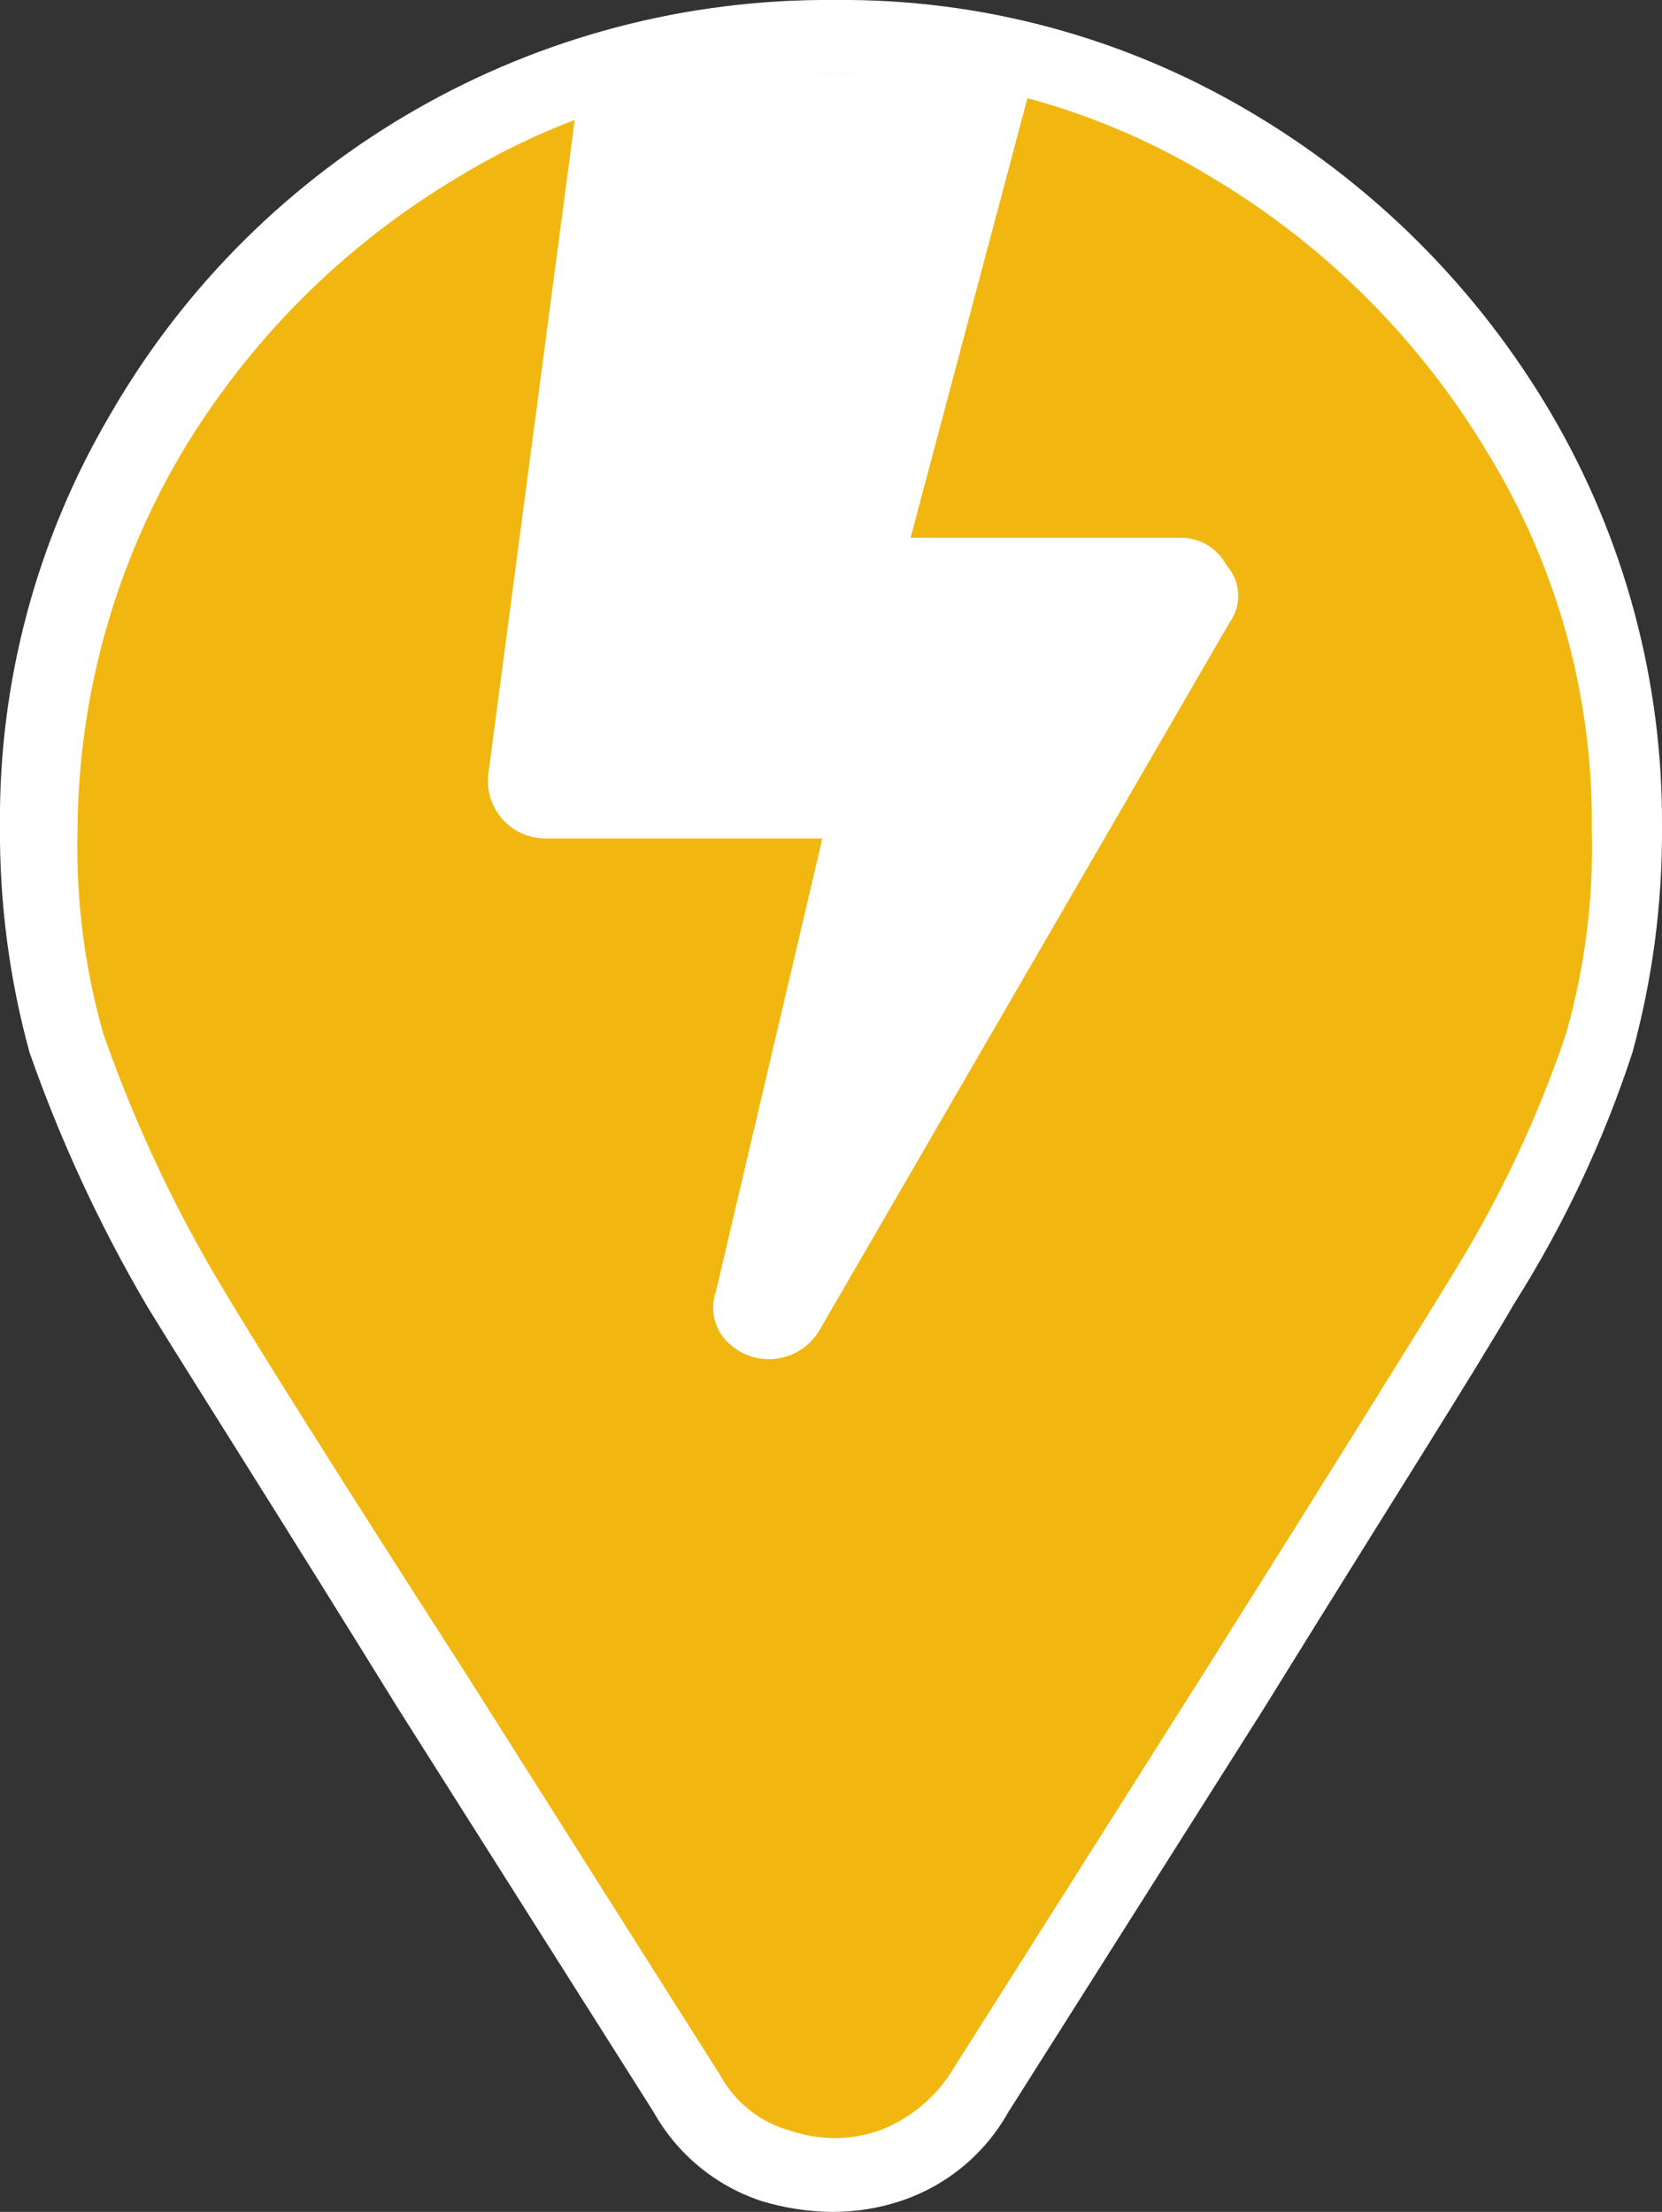
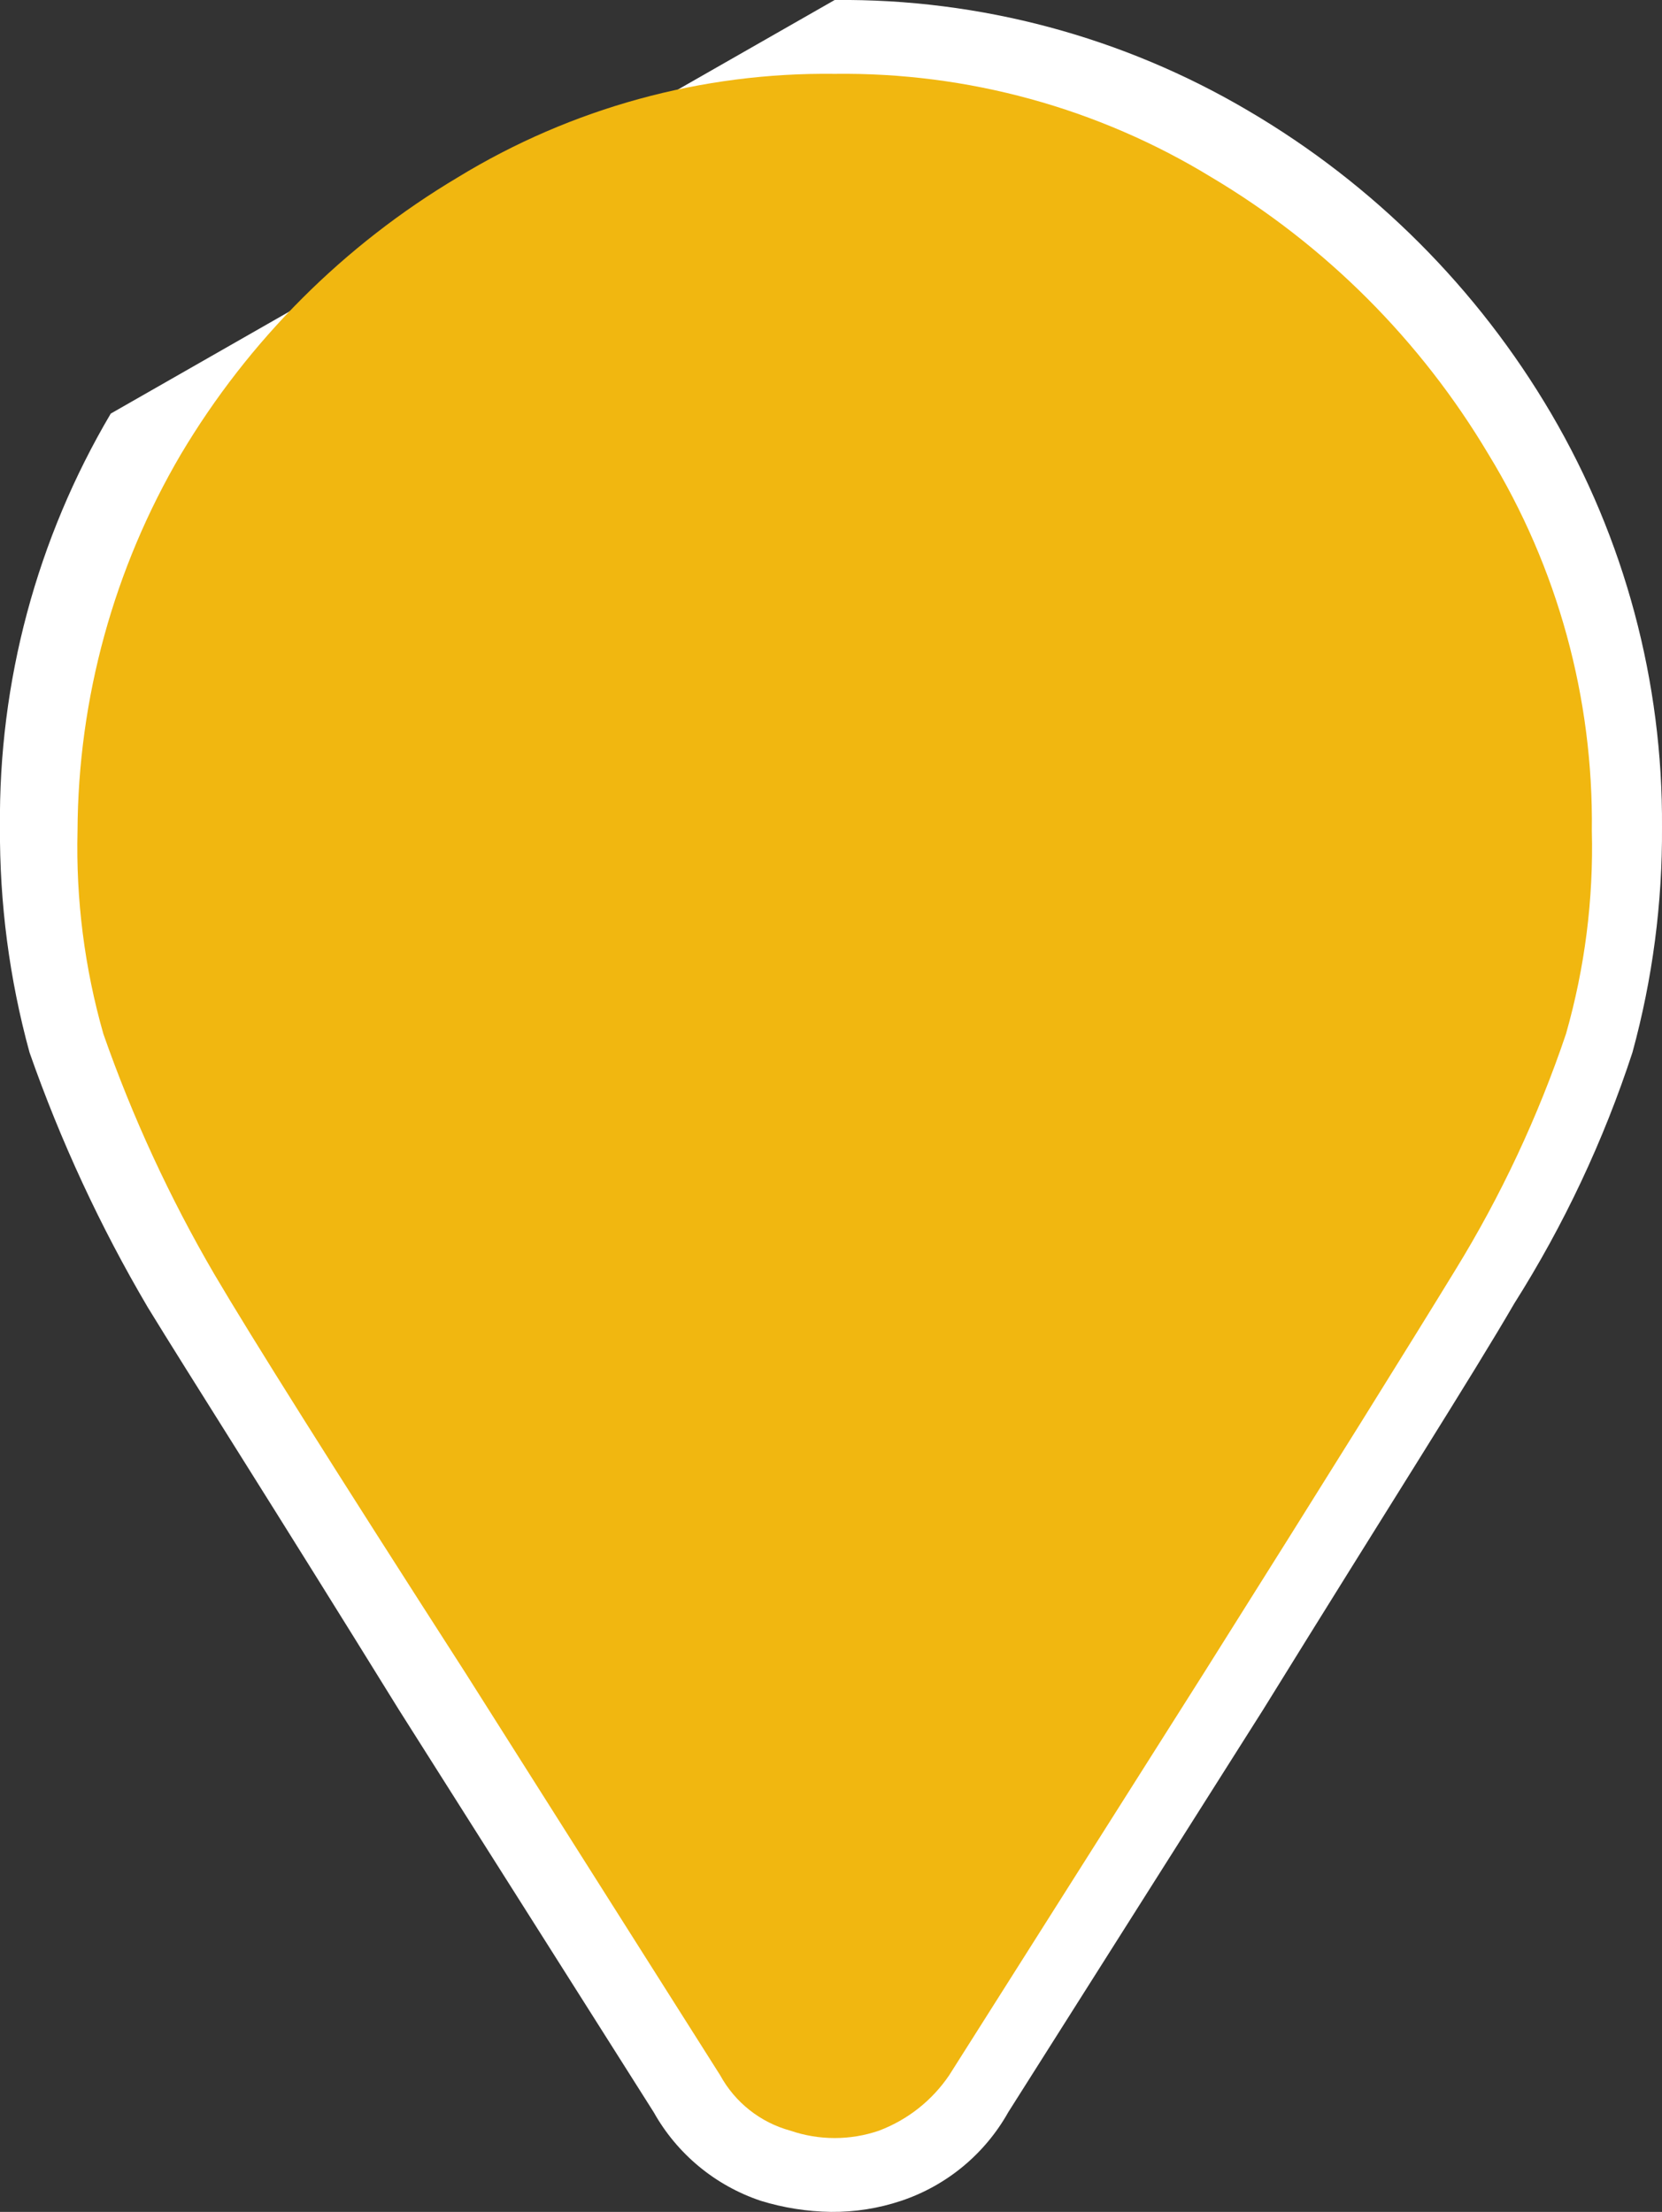
<svg xmlns="http://www.w3.org/2000/svg" version="1.1" id="Layer_1" x="0px" y="0px" width="44.999px" height="59.9px" viewBox="0 0 44.999 59.9" enable-background="new 0 0 44.999 59.9" xml:space="preserve">
  <rect x="0" y="0" width="44.999" height="59.9" fill="#333333" stroke="none" />
  <g transform="translate(-5493.401 -3397)">
-     <path fill="#FFFFFF" d="M5516,3397c3.937-0.04,7.81,0.998,11.2,3c3.389,1.989,6.211,4.812,8.2,8.2c1.99,3.395,3.026,7.265,3,11.2   c0.013,2.06-0.256,4.113-0.8,6.1c-0.781,2.39-1.856,4.675-3.2,6.8c-1.1,1.9-3.4,5.5-6.8,11l-6.9,10.9   c-0.635,1.133-1.668,1.988-2.9,2.4c-0.612,0.205-1.254,0.306-1.9,0.3c-0.645-0.01-1.284-0.11-1.9-0.3   c-1.231-0.412-2.265-1.267-2.9-2.4l-6.9-10.9c-3.4-5.5-5.7-9.1-6.8-10.9c-1.289-2.19-2.36-4.501-3.2-6.9   c-0.544-1.987-0.813-4.04-0.8-6.1c-0.04-3.937,0.998-7.81,3-11.2C5500.438,3401.207,5507.926,3396.928,5516,3397z" />
+     <path fill="#FFFFFF" d="M5516,3397c3.937-0.04,7.81,0.998,11.2,3c3.389,1.989,6.211,4.812,8.2,8.2c1.99,3.395,3.026,7.265,3,11.2   c0.013,2.06-0.256,4.113-0.8,6.1c-0.781,2.39-1.856,4.675-3.2,6.8c-1.1,1.9-3.4,5.5-6.8,11l-6.9,10.9   c-0.635,1.133-1.668,1.988-2.9,2.4c-0.612,0.205-1.254,0.306-1.9,0.3c-0.645-0.01-1.284-0.11-1.9-0.3   c-1.231-0.412-2.265-1.267-2.9-2.4l-6.9-10.9c-3.4-5.5-5.7-9.1-6.8-10.9c-1.289-2.19-2.36-4.501-3.2-6.9   c-0.544-1.987-0.813-4.04-0.8-6.1c-0.04-3.937,0.998-7.81,3-11.2z" />
    <path fill="#F1B710" d="M5516,3399c-3.596-0.045-7.131,0.925-10.2,2.8c-3.086,1.836-5.664,4.414-7.5,7.5   c-1.817,3.093-2.784,6.612-2.8,10.2c-0.046,1.858,0.19,3.713,0.7,5.5c0.79,2.258,1.795,4.434,3,6.5c1,1.7,3.2,5.2,6.8,10.8   l6.9,10.9l0,0c0.403,0.737,1.089,1.279,1.9,1.5c0.778,0.267,1.622,0.267,2.4,0c0.773-0.292,1.437-0.816,1.9-1.5l0,0l6.9-10.9   c3.4-5.4,5.7-9.1,6.8-10.9c1.238-2.013,2.244-4.16,3-6.4c0.51-1.787,0.747-3.642,0.7-5.5c0.045-3.596-0.925-7.131-2.8-10.2   c-1.836-3.086-4.414-5.664-7.5-7.5C5523.131,3399.925,5519.595,3398.955,5516,3399" />
-     <path fill="#FFFFFF" d="M5526.688,3413.866l-11.104,19.165c-0.44,0.739-1.387,0.994-2.138,0.576   c-0.152-0.089-0.291-0.2-0.411-0.329c-0.315-0.361-0.41-0.865-0.247-1.316l2.879-12.255h-7.484   c-0.86,0.008-1.564-0.683-1.572-1.543c0-0.062,0.002-0.123,0.009-0.184l2.506-18.98h12.268l-3.34,12.565h7.238   c0.545-0.031,1.06,0.257,1.315,0.74C5526.999,3412.74,5527.033,3413.391,5526.688,3413.866z" />
  </g>
</svg>